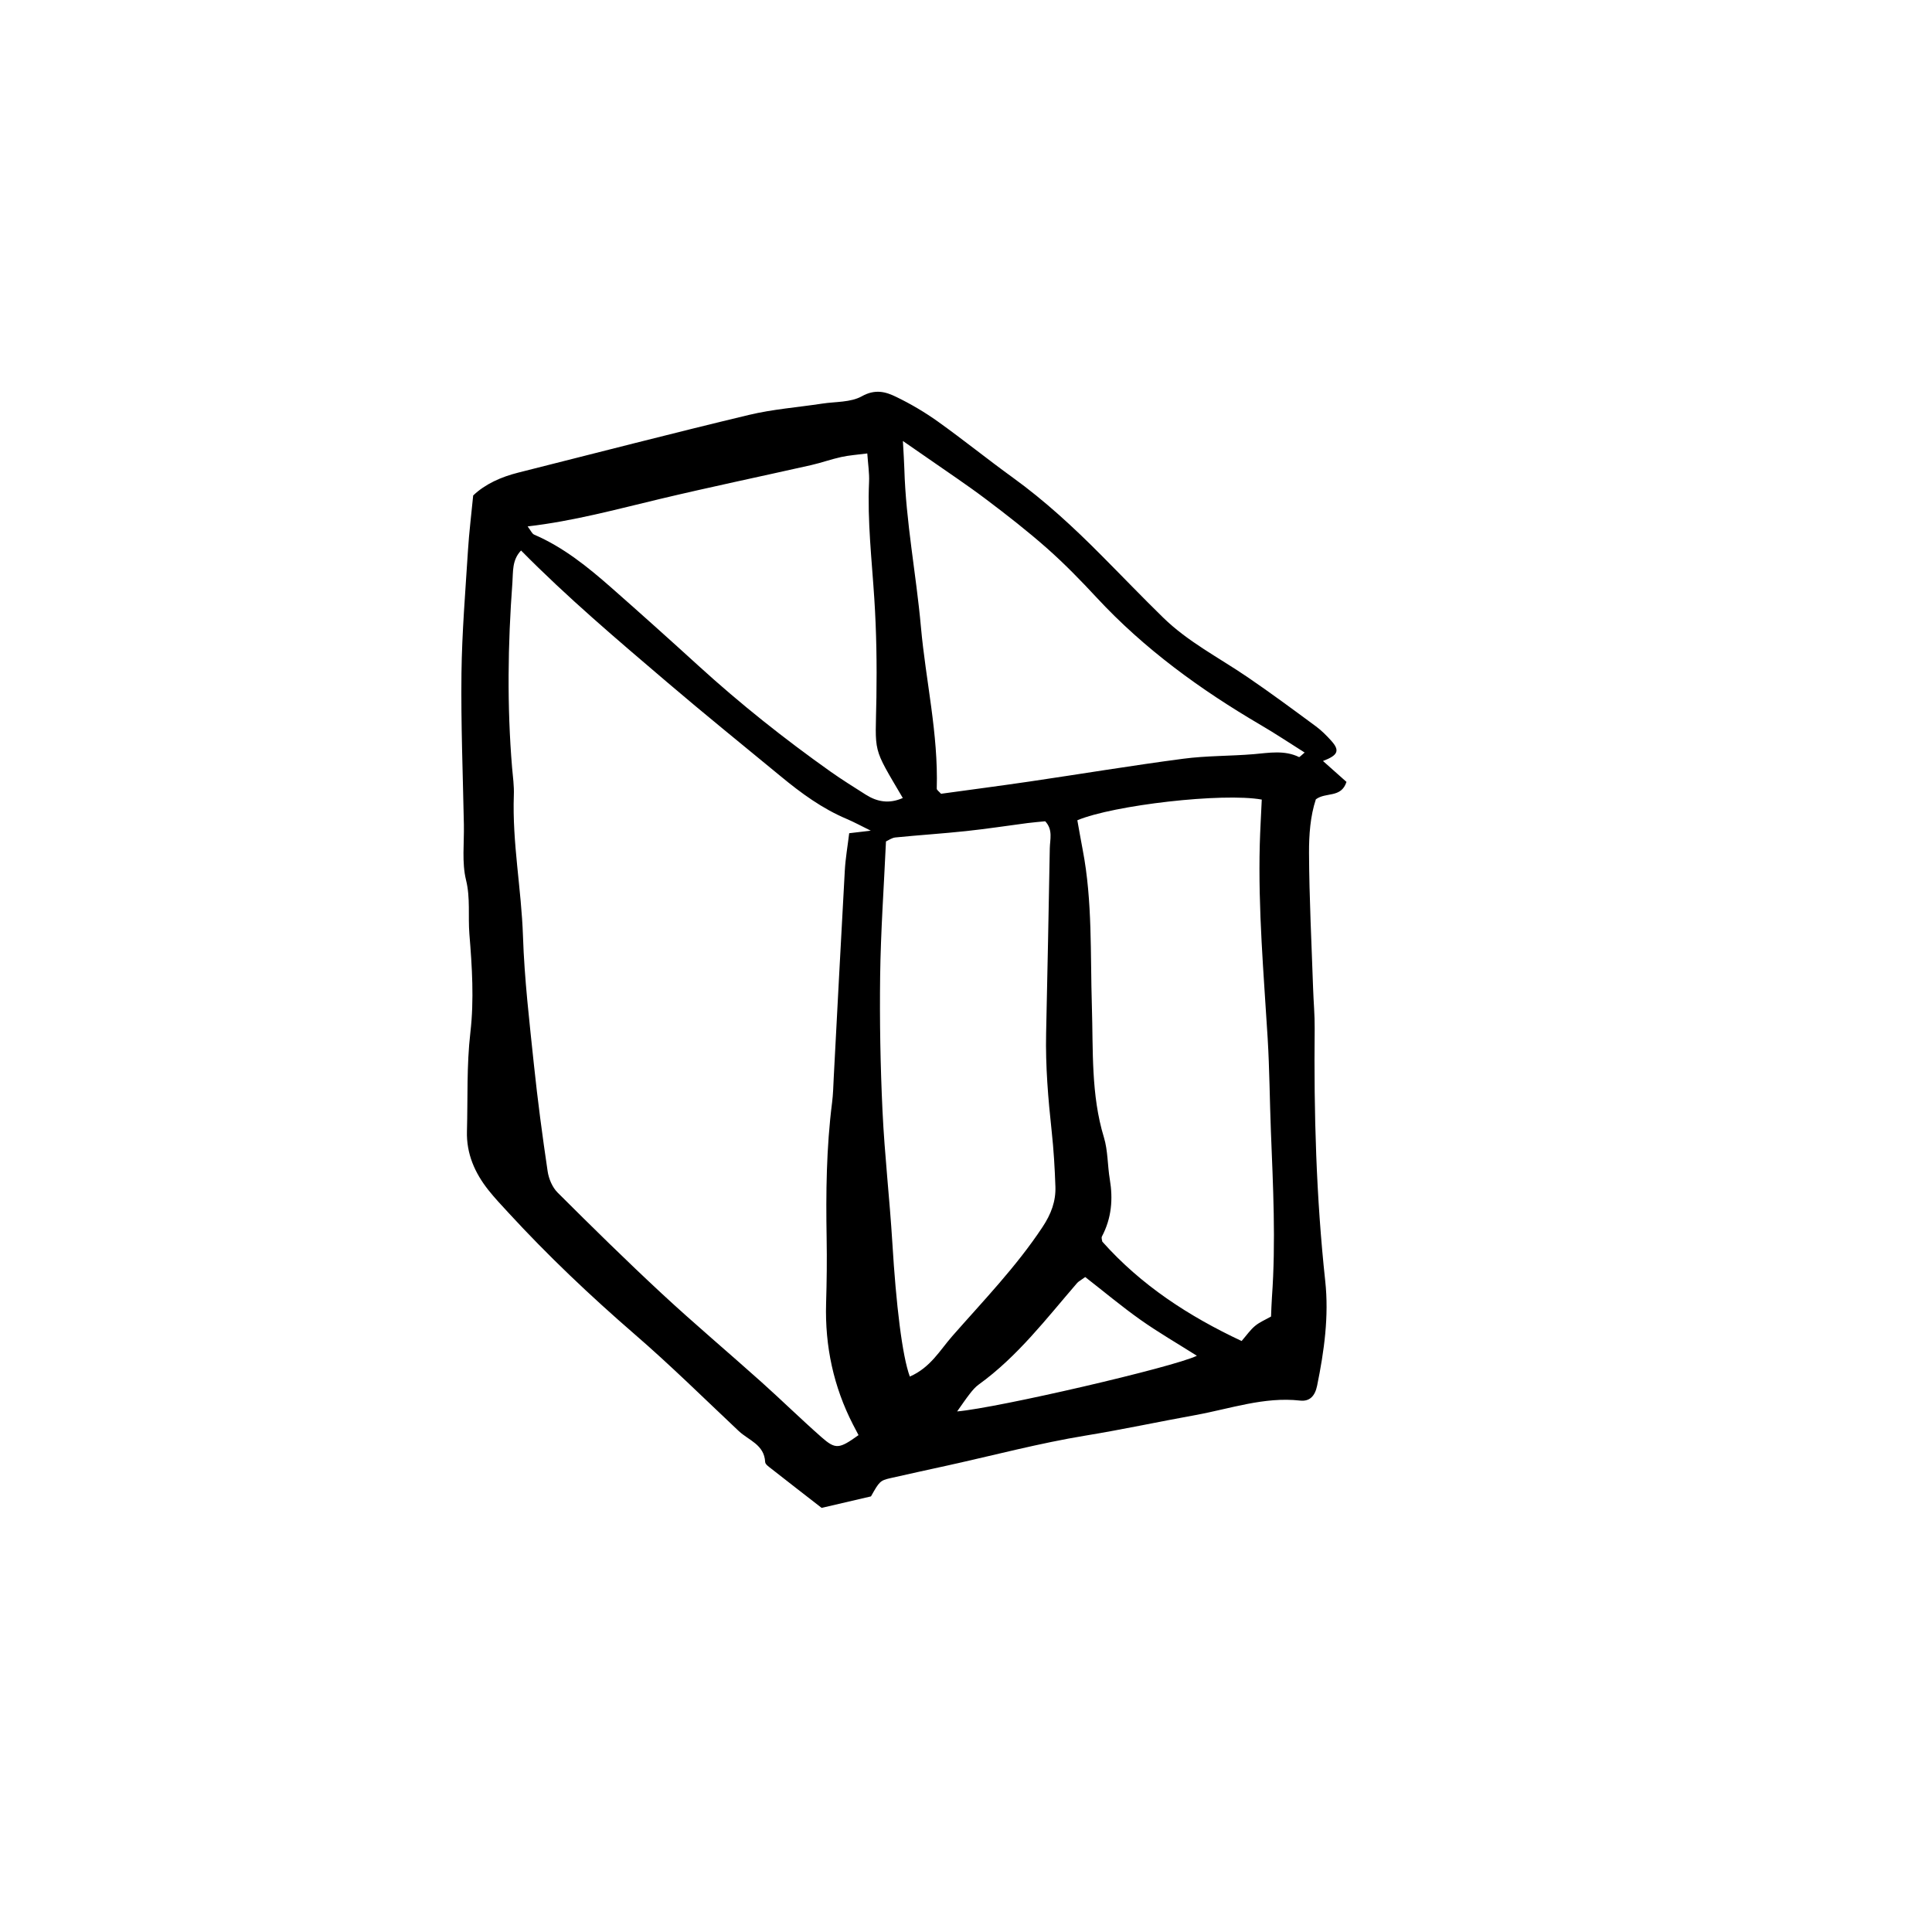
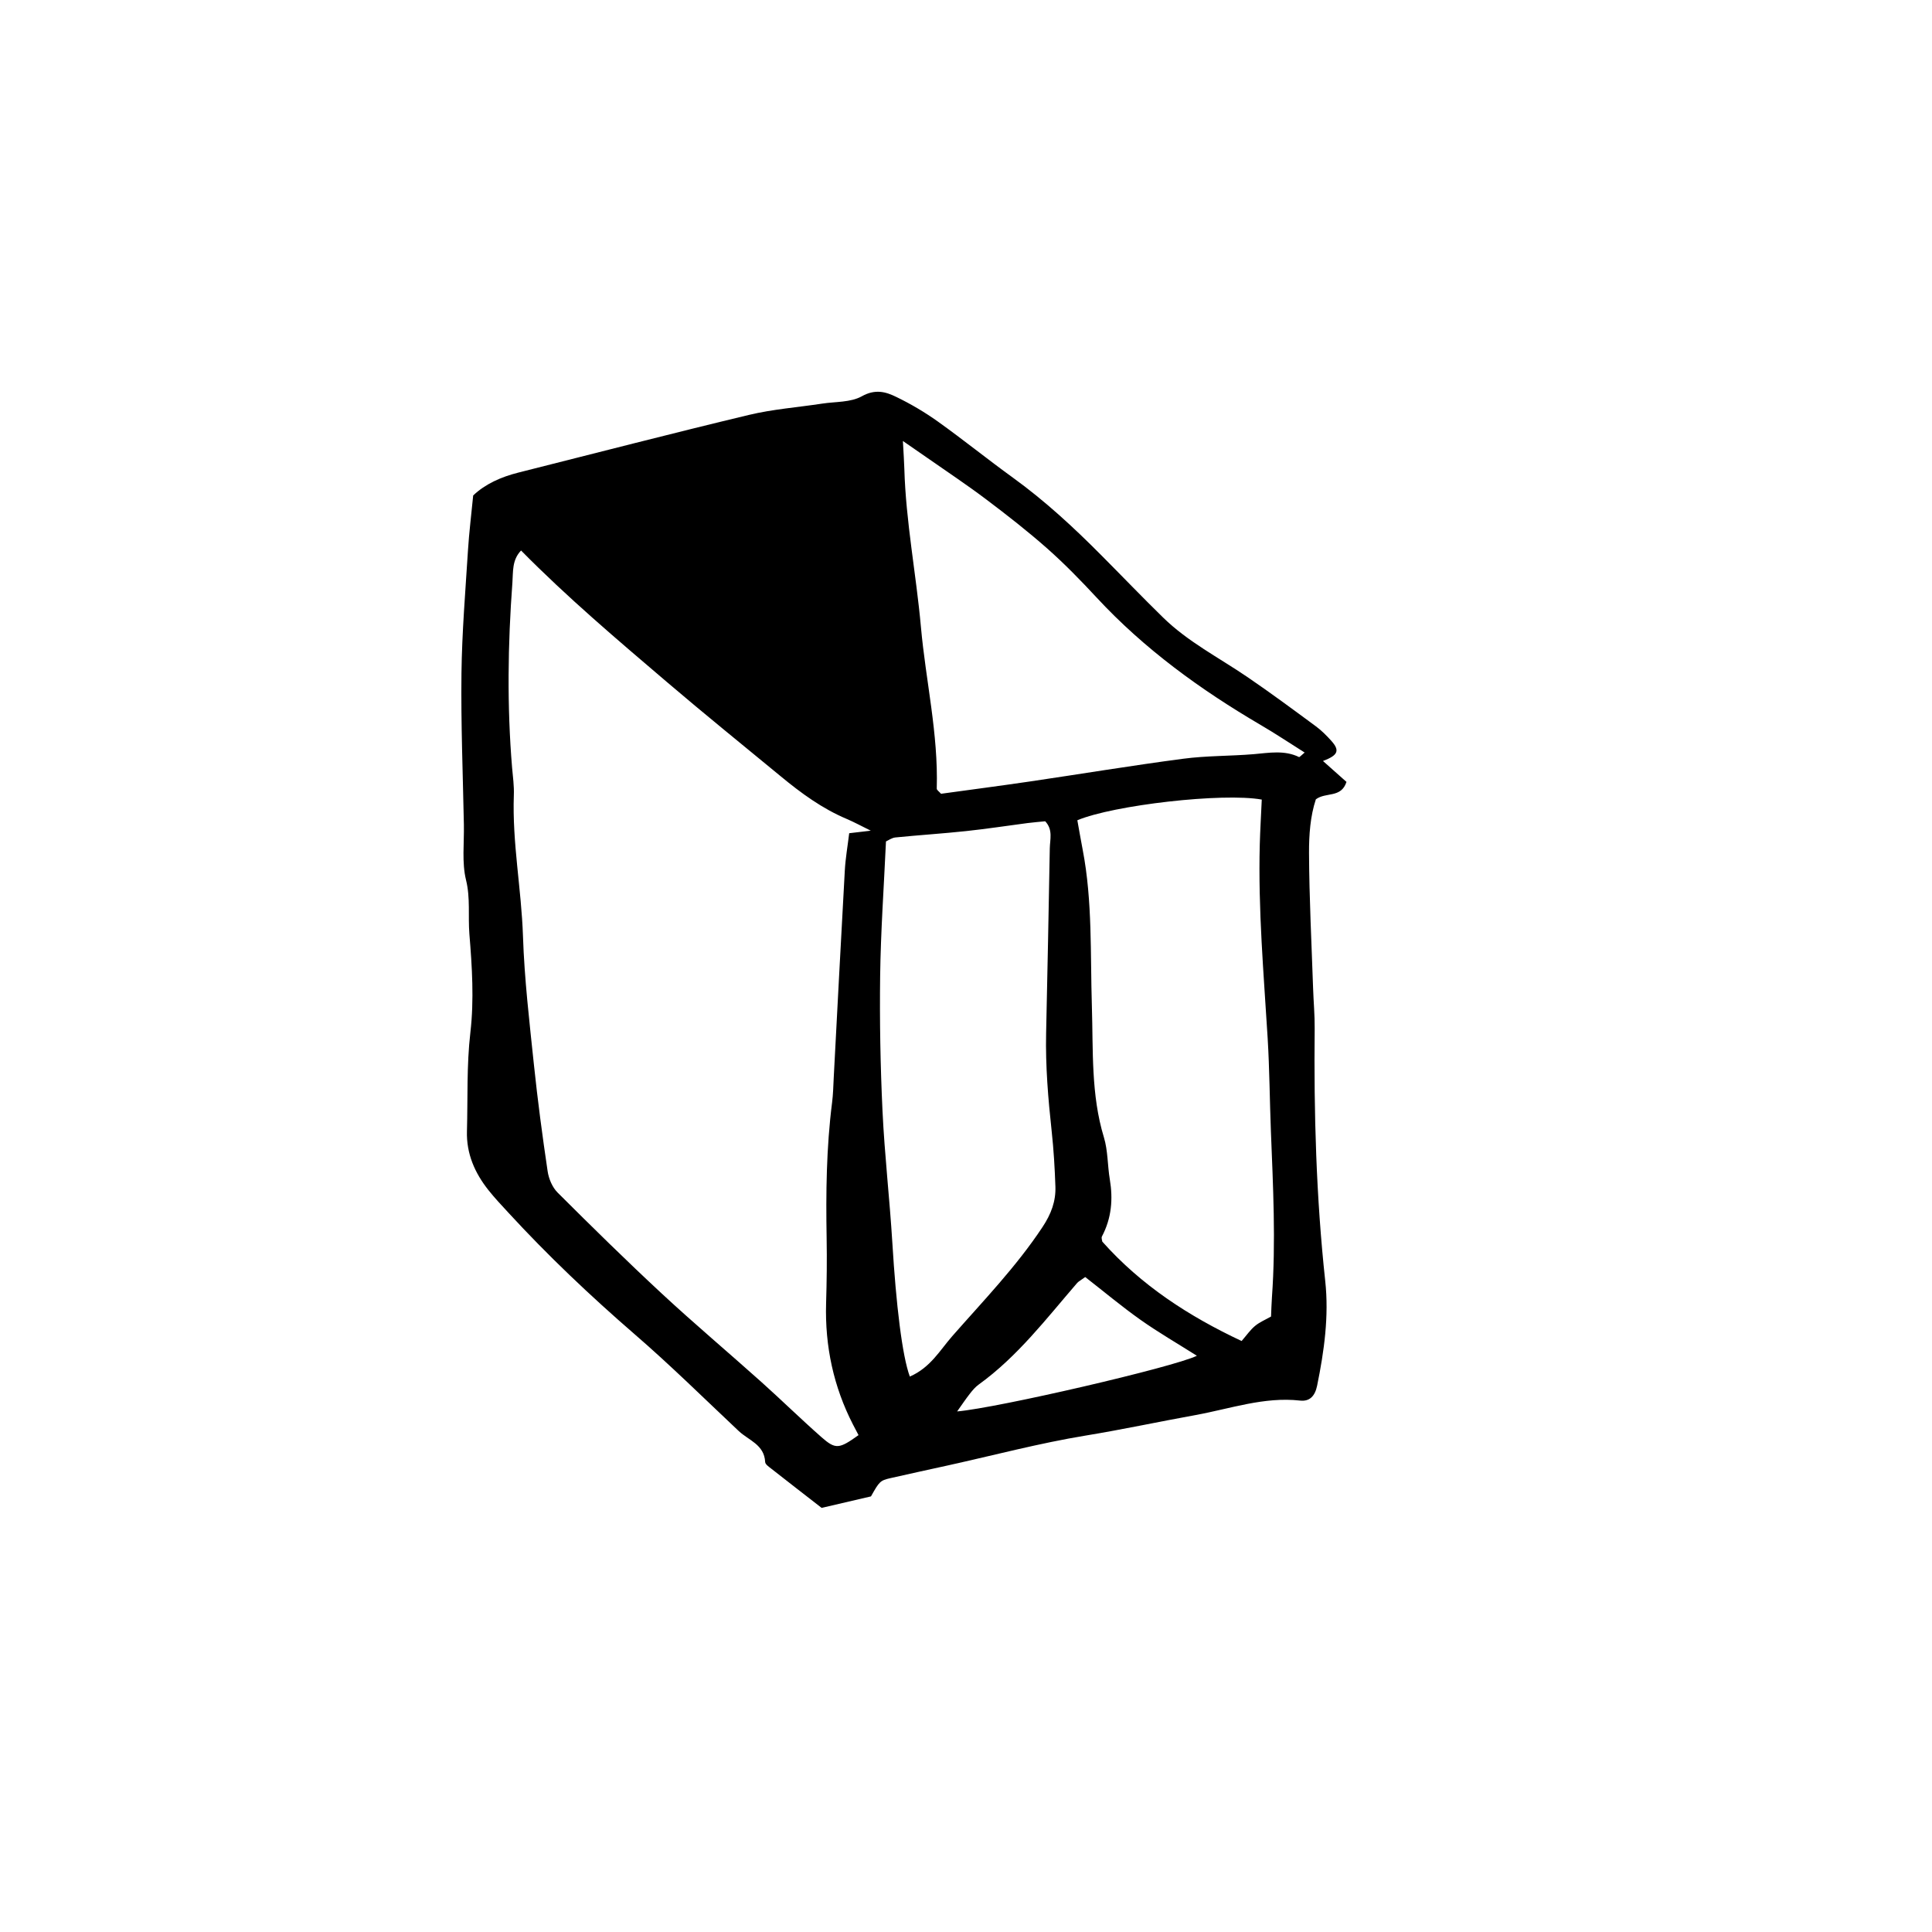
<svg xmlns="http://www.w3.org/2000/svg" fill="#000000" width="800px" height="800px" version="1.1" viewBox="144 144 512 512">
-   <path d="m495.2 483.48c-2.398-22.176-3.027-44.508-2.797-66.91 0.035-3.543-0.301-7.074-0.418-10.617-0.406-11.965-1.023-23.922-1.082-35.906-0.016-4.793 0.332-9.754 1.812-14.219 2.68-1.996 6.695-0.258 8.117-4.613-2.004-1.785-4.141-3.68-6.231-5.543 3.977-1.508 4.543-2.746 2.211-5.344-1.25-1.387-2.586-2.734-4.082-3.84-6.019-4.438-12.031-8.898-18.219-13.109-7.508-5.109-15.703-9.301-22.254-15.703-5.543-5.41-10.898-11.004-16.359-16.488-7.344-7.402-14.984-14.465-23.461-20.598-6.711-4.852-13.16-10.066-19.895-14.879-3.461-2.469-7.18-4.664-11.023-6.523-2.781-1.359-5.562-2.168-9.152-0.156-2.969 1.641-6.941 1.387-10.473 1.93-6.5 0.992-13.105 1.477-19.492 3.012-20.383 4.883-40.684 10.148-61.012 15.262-4.602 1.152-8.828 3.047-11.992 6.07-0.5 5.164-1.082 9.777-1.371 14.402-0.684 10.922-1.602 21.855-1.734 32.758-0.16 13.383 0.379 26.738 0.641 40.098 0.09 4.914-0.562 10.035 0.57 14.652 1.184 4.801 0.508 9.594 0.891 14.348 0.707 8.609 1.266 17.418 0.262 26.027-1.02 8.805-0.664 17.469-0.91 26.184-0.172 6 2.109 11.098 5.684 15.609 1.652 2.086 3.5 4.035 5.309 6 10.496 11.418 21.723 22.051 33.465 32.219 9.496 8.207 18.438 17.043 27.582 25.652 2.621 2.457 6.769 3.582 6.988 8.195 0.035 0.621 0.953 1.238 1.57 1.723 4.574 3.594 9.176 7.152 13.395 10.43 4.769-1.113 8.969-2.086 13.078-3.043 2.215-3.945 2.422-4.211 5.164-4.84 5.109-1.168 10.223-2.262 15.332-3.394 12.113-2.676 24.164-5.875 36.352-7.879 9.777-1.602 19.473-3.688 29.215-5.453 9.145-1.664 18.168-4.891 27.633-3.828 2.555 0.297 3.969-1.188 4.535-3.945 1.879-9.199 3.16-18.43 2.152-27.738zm-176.43-207.22c13.359-3.18 26.797-5.984 40.199-9.004 2.68-0.609 5.297-1.559 7.981-2.144 2.106-0.465 4.262-0.598 6.891-0.945 0.191 2.832 0.574 5.195 0.469 7.566-0.465 10.398 0.73 20.625 1.391 30.918 0.562 8.66 0.695 17.387 0.559 26.098-0.238 15.332-1.27 12.688 6.992 26.727-3.606 1.602-6.793 1.031-9.801-0.875-3.148-2.004-6.332-3.977-9.375-6.133-12.191-8.652-23.879-17.922-34.918-27.988-7.68-6.996-15.418-13.945-23.215-20.801-6.219-5.461-12.641-10.664-20.391-14-0.578-0.258-0.898-1.102-1.723-2.176 12.18-1.414 23.516-4.523 34.941-7.242zm42.914 248.59c-5.41-4.762-10.566-9.82-15.934-14.629-8.762-7.844-17.758-15.422-26.375-23.418-9.391-8.715-18.531-17.715-27.605-26.762-1.395-1.395-2.348-3.652-2.644-5.668-1.391-9.375-2.644-18.793-3.633-28.238-1.18-11.316-2.523-22.652-2.898-34.047-0.418-12.504-2.867-24.766-2.422-37.352 0.098-2.449-0.25-4.891-0.465-7.332-1.355-16.281-1.129-32.641 0.086-49.031 0.211-2.852-0.137-5.953 2.293-8.484 12.234 12.41 25.441 23.59 38.598 34.812 9.965 8.504 20.148 16.727 30.25 25.055 5.375 4.438 10.973 8.539 17.488 11.285 1.918 0.816 3.75 1.82 6.344 3.098-2.363 0.277-3.844 0.453-5.719 0.672-0.414 3.414-0.984 6.648-1.164 9.891-1.027 18.312-1.961 36.625-2.938 54.934-0.109 2.188-0.156 4.379-0.434 6.543-1.527 12.004-1.652 23.992-1.445 35.977 0.102 5.727 0.031 11.473-0.141 17.211-0.336 11.441 1.996 22.148 7.117 32.137 0.488 0.945 0.988 1.879 1.477 2.816-5.141 3.68-6.055 3.856-9.836 0.531zm34.664-26.742c-3.25 3.699-5.738 8.293-11.23 10.695-2.023-5.43-3.648-19.098-4.637-35.473-0.711-11.648-2.055-23.242-2.606-34.914-0.562-11.914-0.781-23.891-0.625-35.848 0.156-11.68 0.984-23.383 1.543-35.578 0.613-0.277 1.535-0.953 2.481-1.055 6.246-0.629 12.52-1.023 18.777-1.691 5.441-0.578 10.852-1.414 16.281-2.125 1.602-0.207 3.215-0.324 4.66-0.473 2.117 2.262 1.254 4.82 1.215 7.176-0.289 16.324-0.613 32.656-0.973 48.984-0.188 8.746 0.539 17.387 1.477 26.027 0.527 4.84 0.816 9.734 0.984 14.621 0.133 3.871-1.109 7.246-3.422 10.734-6.949 10.504-15.668 19.516-23.926 28.918zm1.301 19.938c1.293-1.82 2.293-3.316 3.402-4.731 0.684-0.875 1.438-1.762 2.328-2.402 10.293-7.43 17.898-17.438 26.07-26.902 0.348-0.402 0.883-0.66 2.144-1.582 4.992 3.883 9.672 7.812 14.652 11.336 4.727 3.344 9.777 6.258 14.941 9.527-6.102 3.004-52.805 13.824-63.539 14.754zm83.191-25.148c-1.512 0.855-3.023 1.477-4.231 2.481-1.254 1.031-2.207 2.438-3.57 4.004-13.961-6.555-26.586-14.73-36.914-26.336-0.035-0.324-0.312-0.973-0.098-1.375 2.562-4.871 2.957-9.898 2.086-15.105-0.621-3.699-0.492-7.637-1.566-11.16-3.445-11.285-2.828-23.023-3.188-34.719-0.434-13.855 0.188-27.836-2.43-41.473-0.504-2.621-0.953-5.246-1.422-7.836 9.551-4.016 38.562-7.352 48.875-5.481-0.191 4.262-0.422 8.07-0.527 11.875-0.457 17.23 1.047 34.285 2.09 51.383 0.492 8.137 0.535 16.332 0.852 24.488 0.578 14.691 1.34 29.371 0.281 44.152-0.117 1.641-0.156 3.266-0.238 5.102zm7.414-148.27c-3.836-1.879-7.898-1.125-11.984-0.766-6.238 0.523-12.531 0.395-18.742 1.219-13.598 1.789-27.156 4.047-40.723 6.039-7.859 1.152-15.73 2.176-23.422 3.238-0.523-0.609-1.152-0.992-1.133-1.387 0.434-14.523-2.906-28.504-4.191-42.785-1.258-14.043-4-27.867-4.402-42.039-0.055-1.891-0.191-3.769-0.379-7.281 2.996 2.066 4.707 3.238 6.402 4.43 5.246 3.672 10.602 7.215 15.703 11.07 5.531 4.172 11.008 8.445 16.191 13.027 4.586 4.066 8.887 8.484 13.055 12.977 12.629 13.617 27.488 24.395 43.488 33.77 3.875 2.262 7.617 4.762 11.629 7.289-0.855 0.695-1.348 1.266-1.492 1.199z" fill-rule="evenodd" />
+   <path d="m495.2 483.48c-2.398-22.176-3.027-44.508-2.797-66.91 0.035-3.543-0.301-7.074-0.418-10.617-0.406-11.965-1.023-23.922-1.082-35.906-0.016-4.793 0.332-9.754 1.812-14.219 2.68-1.996 6.695-0.258 8.117-4.613-2.004-1.785-4.141-3.68-6.231-5.543 3.977-1.508 4.543-2.746 2.211-5.344-1.25-1.387-2.586-2.734-4.082-3.84-6.019-4.438-12.031-8.898-18.219-13.109-7.508-5.109-15.703-9.301-22.254-15.703-5.543-5.41-10.898-11.004-16.359-16.488-7.344-7.402-14.984-14.465-23.461-20.598-6.711-4.852-13.16-10.066-19.895-14.879-3.461-2.469-7.18-4.664-11.023-6.523-2.781-1.359-5.562-2.168-9.152-0.156-2.969 1.641-6.941 1.387-10.473 1.93-6.5 0.992-13.105 1.477-19.492 3.012-20.383 4.883-40.684 10.148-61.012 15.262-4.602 1.152-8.828 3.047-11.992 6.07-0.5 5.164-1.082 9.777-1.371 14.402-0.684 10.922-1.602 21.855-1.734 32.758-0.16 13.383 0.379 26.738 0.641 40.098 0.09 4.914-0.562 10.035 0.57 14.652 1.184 4.801 0.508 9.594 0.891 14.348 0.707 8.609 1.266 17.418 0.262 26.027-1.02 8.805-0.664 17.469-0.91 26.184-0.172 6 2.109 11.098 5.684 15.609 1.652 2.086 3.5 4.035 5.309 6 10.496 11.418 21.723 22.051 33.465 32.219 9.496 8.207 18.438 17.043 27.582 25.652 2.621 2.457 6.769 3.582 6.988 8.195 0.035 0.621 0.953 1.238 1.57 1.723 4.574 3.594 9.176 7.152 13.395 10.43 4.769-1.113 8.969-2.086 13.078-3.043 2.215-3.945 2.422-4.211 5.164-4.84 5.109-1.168 10.223-2.262 15.332-3.394 12.113-2.676 24.164-5.875 36.352-7.879 9.777-1.602 19.473-3.688 29.215-5.453 9.145-1.664 18.168-4.891 27.633-3.828 2.555 0.297 3.969-1.188 4.535-3.945 1.879-9.199 3.16-18.43 2.152-27.738zm-176.43-207.22zm42.914 248.59c-5.41-4.762-10.566-9.82-15.934-14.629-8.762-7.844-17.758-15.422-26.375-23.418-9.391-8.715-18.531-17.715-27.605-26.762-1.395-1.395-2.348-3.652-2.644-5.668-1.391-9.375-2.644-18.793-3.633-28.238-1.18-11.316-2.523-22.652-2.898-34.047-0.418-12.504-2.867-24.766-2.422-37.352 0.098-2.449-0.25-4.891-0.465-7.332-1.355-16.281-1.129-32.641 0.086-49.031 0.211-2.852-0.137-5.953 2.293-8.484 12.234 12.41 25.441 23.59 38.598 34.812 9.965 8.504 20.148 16.727 30.25 25.055 5.375 4.438 10.973 8.539 17.488 11.285 1.918 0.816 3.75 1.82 6.344 3.098-2.363 0.277-3.844 0.453-5.719 0.672-0.414 3.414-0.984 6.648-1.164 9.891-1.027 18.312-1.961 36.625-2.938 54.934-0.109 2.188-0.156 4.379-0.434 6.543-1.527 12.004-1.652 23.992-1.445 35.977 0.102 5.727 0.031 11.473-0.141 17.211-0.336 11.441 1.996 22.148 7.117 32.137 0.488 0.945 0.988 1.879 1.477 2.816-5.141 3.68-6.055 3.856-9.836 0.531zm34.664-26.742c-3.25 3.699-5.738 8.293-11.23 10.695-2.023-5.43-3.648-19.098-4.637-35.473-0.711-11.648-2.055-23.242-2.606-34.914-0.562-11.914-0.781-23.891-0.625-35.848 0.156-11.68 0.984-23.383 1.543-35.578 0.613-0.277 1.535-0.953 2.481-1.055 6.246-0.629 12.52-1.023 18.777-1.691 5.441-0.578 10.852-1.414 16.281-2.125 1.602-0.207 3.215-0.324 4.66-0.473 2.117 2.262 1.254 4.82 1.215 7.176-0.289 16.324-0.613 32.656-0.973 48.984-0.188 8.746 0.539 17.387 1.477 26.027 0.527 4.84 0.816 9.734 0.984 14.621 0.133 3.871-1.109 7.246-3.422 10.734-6.949 10.504-15.668 19.516-23.926 28.918zm1.301 19.938c1.293-1.82 2.293-3.316 3.402-4.731 0.684-0.875 1.438-1.762 2.328-2.402 10.293-7.43 17.898-17.438 26.07-26.902 0.348-0.402 0.883-0.66 2.144-1.582 4.992 3.883 9.672 7.812 14.652 11.336 4.727 3.344 9.777 6.258 14.941 9.527-6.102 3.004-52.805 13.824-63.539 14.754zm83.191-25.148c-1.512 0.855-3.023 1.477-4.231 2.481-1.254 1.031-2.207 2.438-3.57 4.004-13.961-6.555-26.586-14.73-36.914-26.336-0.035-0.324-0.312-0.973-0.098-1.375 2.562-4.871 2.957-9.898 2.086-15.105-0.621-3.699-0.492-7.637-1.566-11.16-3.445-11.285-2.828-23.023-3.188-34.719-0.434-13.855 0.188-27.836-2.43-41.473-0.504-2.621-0.953-5.246-1.422-7.836 9.551-4.016 38.562-7.352 48.875-5.481-0.191 4.262-0.422 8.07-0.527 11.875-0.457 17.23 1.047 34.285 2.09 51.383 0.492 8.137 0.535 16.332 0.852 24.488 0.578 14.691 1.34 29.371 0.281 44.152-0.117 1.641-0.156 3.266-0.238 5.102zm7.414-148.27c-3.836-1.879-7.898-1.125-11.984-0.766-6.238 0.523-12.531 0.395-18.742 1.219-13.598 1.789-27.156 4.047-40.723 6.039-7.859 1.152-15.73 2.176-23.422 3.238-0.523-0.609-1.152-0.992-1.133-1.387 0.434-14.523-2.906-28.504-4.191-42.785-1.258-14.043-4-27.867-4.402-42.039-0.055-1.891-0.191-3.769-0.379-7.281 2.996 2.066 4.707 3.238 6.402 4.43 5.246 3.672 10.602 7.215 15.703 11.07 5.531 4.172 11.008 8.445 16.191 13.027 4.586 4.066 8.887 8.484 13.055 12.977 12.629 13.617 27.488 24.395 43.488 33.77 3.875 2.262 7.617 4.762 11.629 7.289-0.855 0.695-1.348 1.266-1.492 1.199z" fill-rule="evenodd" />
</svg>